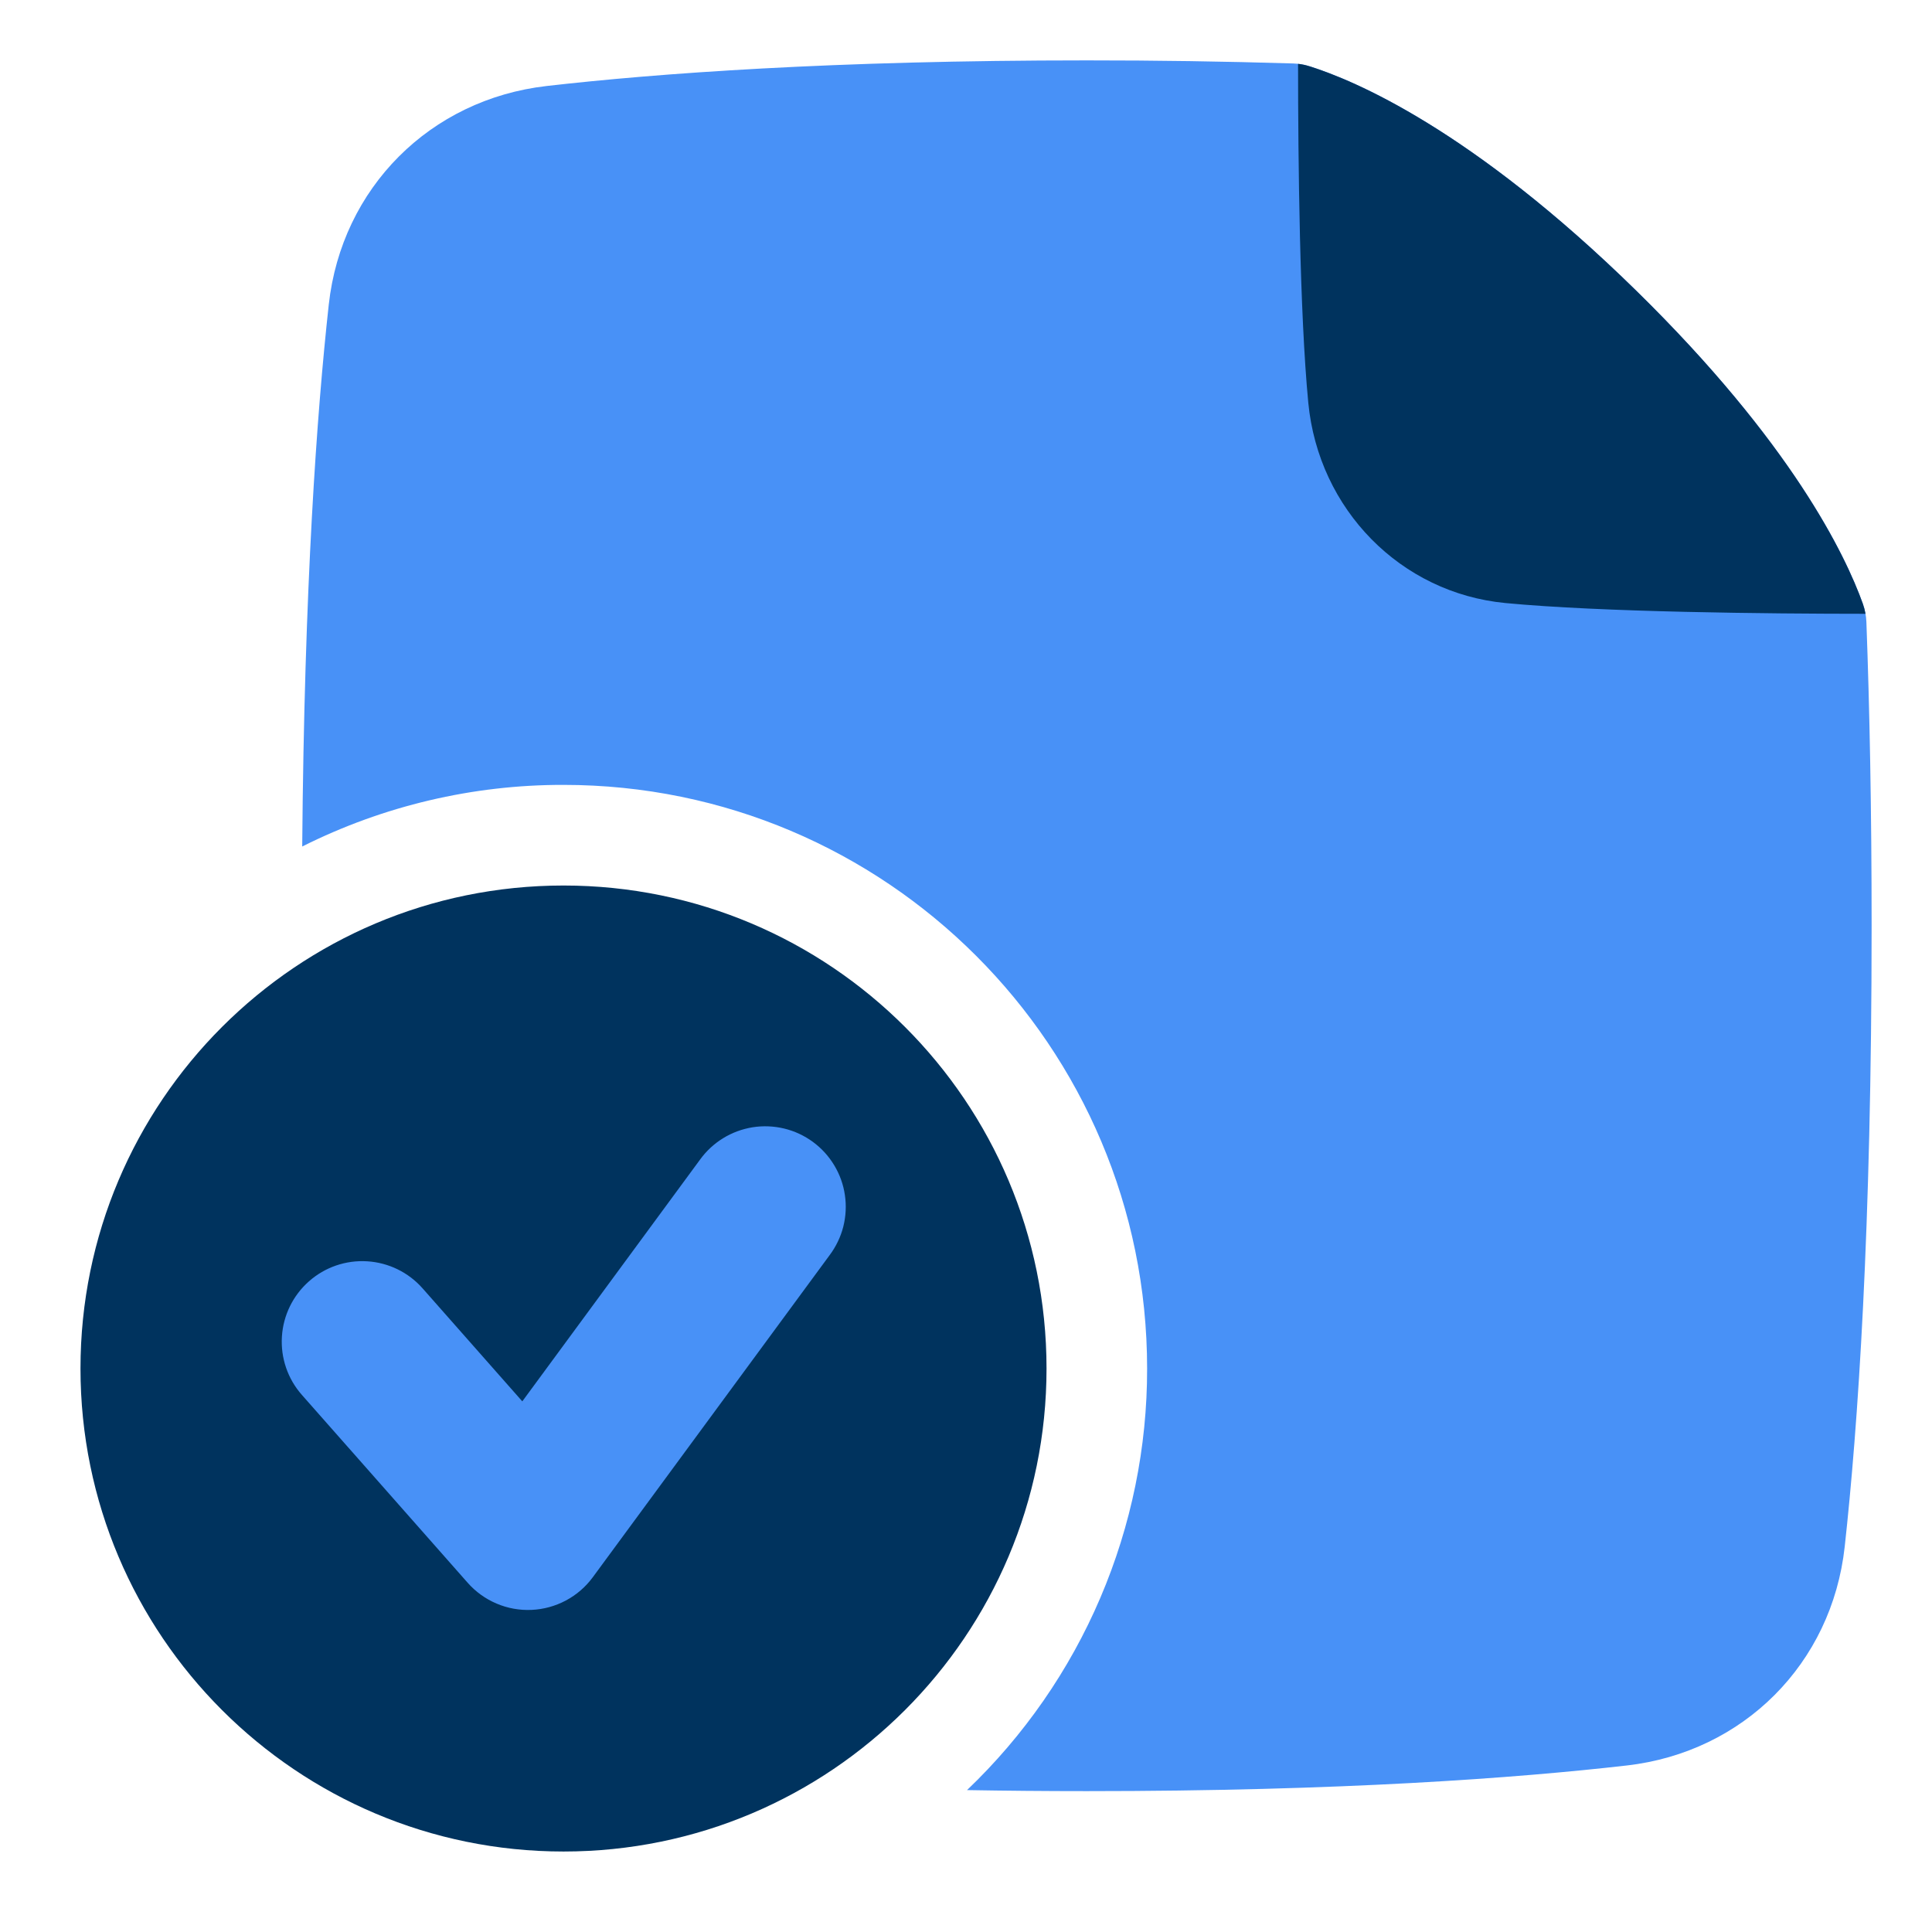
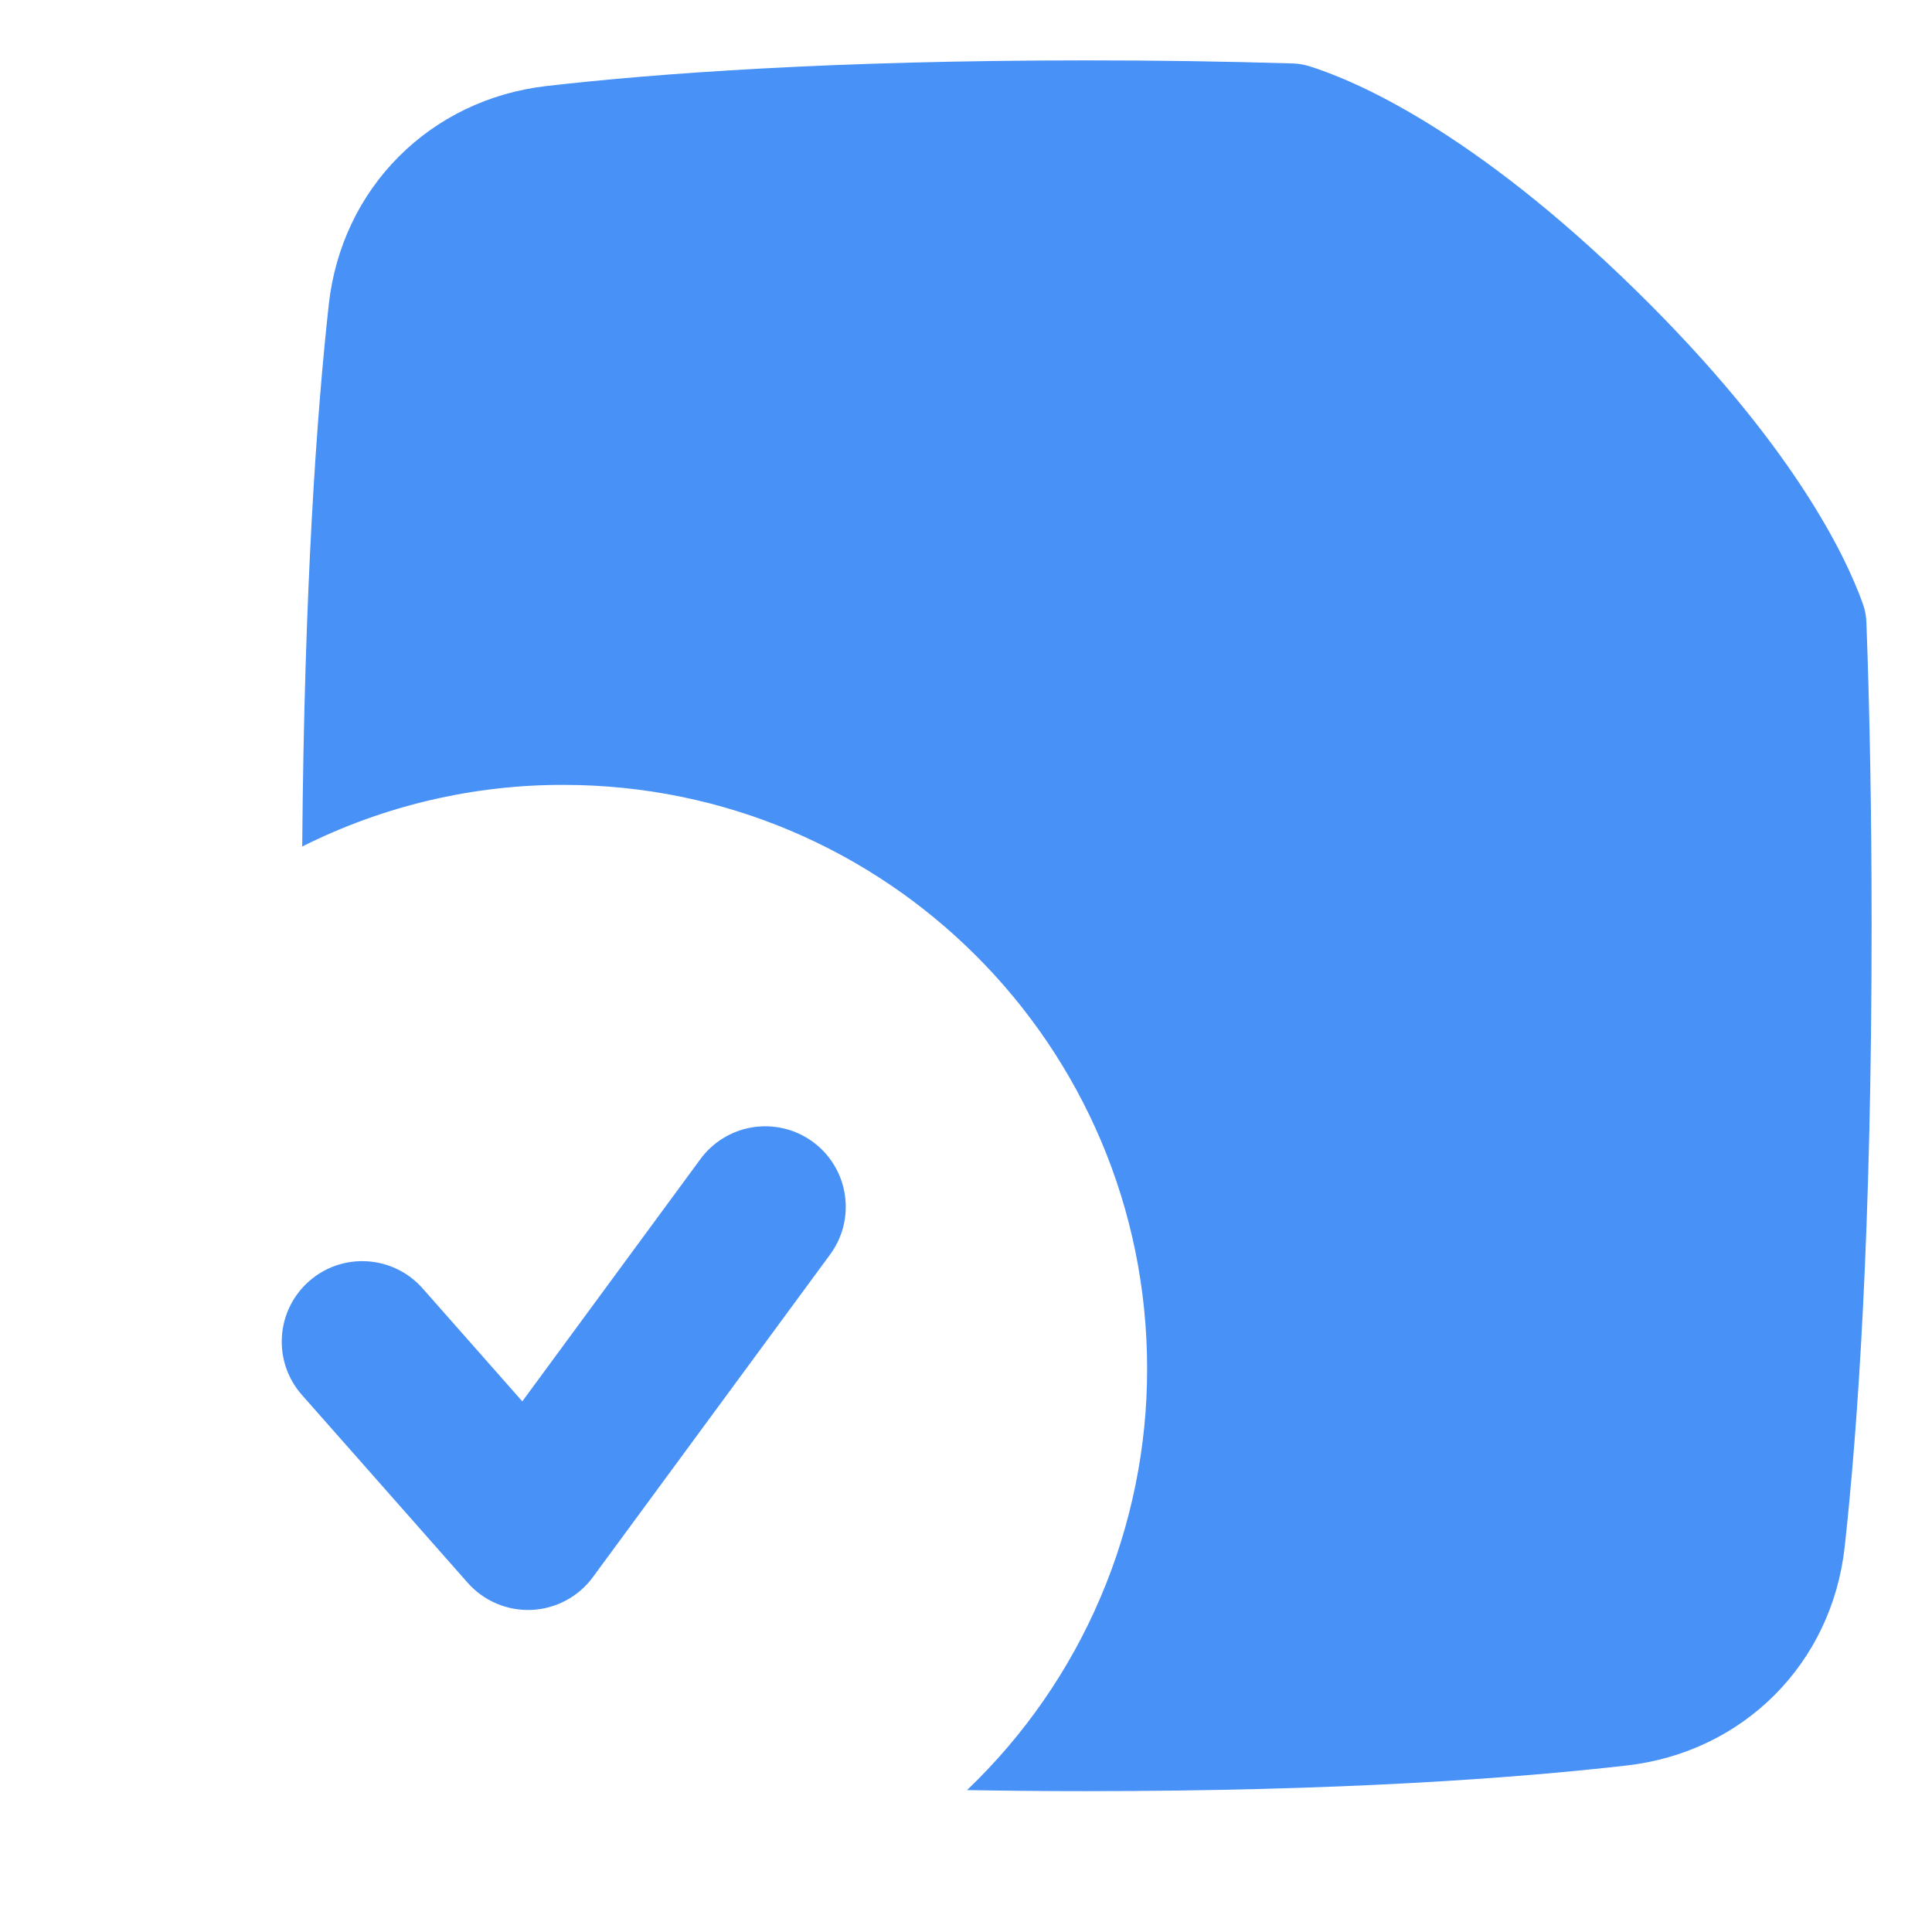
<svg xmlns="http://www.w3.org/2000/svg" width="47" height="47" viewBox="0 0 47 47" fill="none">
  <g id="File Check Alternate">
    <g id="file-check-alternate--file-common-check">
      <path id="Subtract" d="M13.299 2.092C15.986 1.785 20.254 1.469 26.438 1.469C28.112 1.468 29.787 1.493 31.461 1.544C31.594 1.549 31.725 1.571 31.852 1.611C32.927 1.947 35.797 3.142 39.806 7.073C43.588 10.781 44.893 13.499 45.319 14.691C45.37 14.833 45.398 14.982 45.404 15.132C45.482 17.24 45.531 19.69 45.531 22.521C45.531 29.933 45.195 34.739 44.876 37.631C44.563 40.471 42.411 42.625 39.576 42.949C36.889 43.257 32.621 43.573 26.438 43.573C25.415 43.573 24.445 43.564 23.525 43.548C24.912 42.224 26.015 40.633 26.768 38.87C27.521 37.107 27.909 35.209 27.906 33.292C27.906 25.451 21.549 19.094 13.708 19.094C11.501 19.09 9.324 19.604 7.352 20.593C7.403 14.264 7.708 10.044 7.998 7.41C8.311 4.571 10.464 2.417 13.299 2.092Z" fill="#4891F7" />
-       <path id="Intersect" d="M45.382 14.932C43.013 14.931 38.949 14.893 36.621 14.67C34.077 14.426 32.077 12.397 31.827 9.798C31.617 7.612 31.579 3.933 31.578 1.553C31.671 1.563 31.762 1.582 31.852 1.611C32.927 1.946 35.797 3.142 39.806 7.072C43.588 10.78 44.893 13.499 45.319 14.691C45.347 14.77 45.368 14.851 45.382 14.932Z" fill="#00335E" />
-       <path id="Subtract_2" fill-rule="evenodd" clip-rule="evenodd" d="M13.709 45.042C20.197 45.042 25.459 39.781 25.459 33.292C25.459 26.803 20.197 21.542 13.709 21.542C7.22 21.542 1.958 26.803 1.958 33.292C1.958 39.781 7.22 45.042 13.709 45.042Z" fill="#00335E" />
      <path id="Subtract_3" fill-rule="evenodd" clip-rule="evenodd" d="M20.182 30.535C20.337 30.328 20.451 30.092 20.515 29.841C20.578 29.59 20.592 29.329 20.554 29.073C20.517 28.817 20.429 28.571 20.295 28.349C20.162 28.127 19.986 27.934 19.777 27.78C19.569 27.627 19.332 27.516 19.08 27.455C18.828 27.394 18.567 27.383 18.311 27.423C18.056 27.464 17.811 27.554 17.59 27.69C17.369 27.826 17.178 28.004 17.027 28.214L12.706 34.091L10.281 31.343C9.938 30.953 9.453 30.716 8.935 30.684C8.416 30.651 7.906 30.826 7.517 31.17C7.127 31.514 6.89 31.998 6.858 32.516C6.825 33.035 7 33.545 7.344 33.934L11.376 38.503C11.57 38.723 11.81 38.896 12.079 39.01C12.348 39.125 12.639 39.177 12.932 39.164C13.224 39.151 13.509 39.073 13.767 38.935C14.025 38.798 14.249 38.604 14.422 38.368L20.182 30.535Z" fill="#4891F7" />
    </g>
  </g>
</svg>